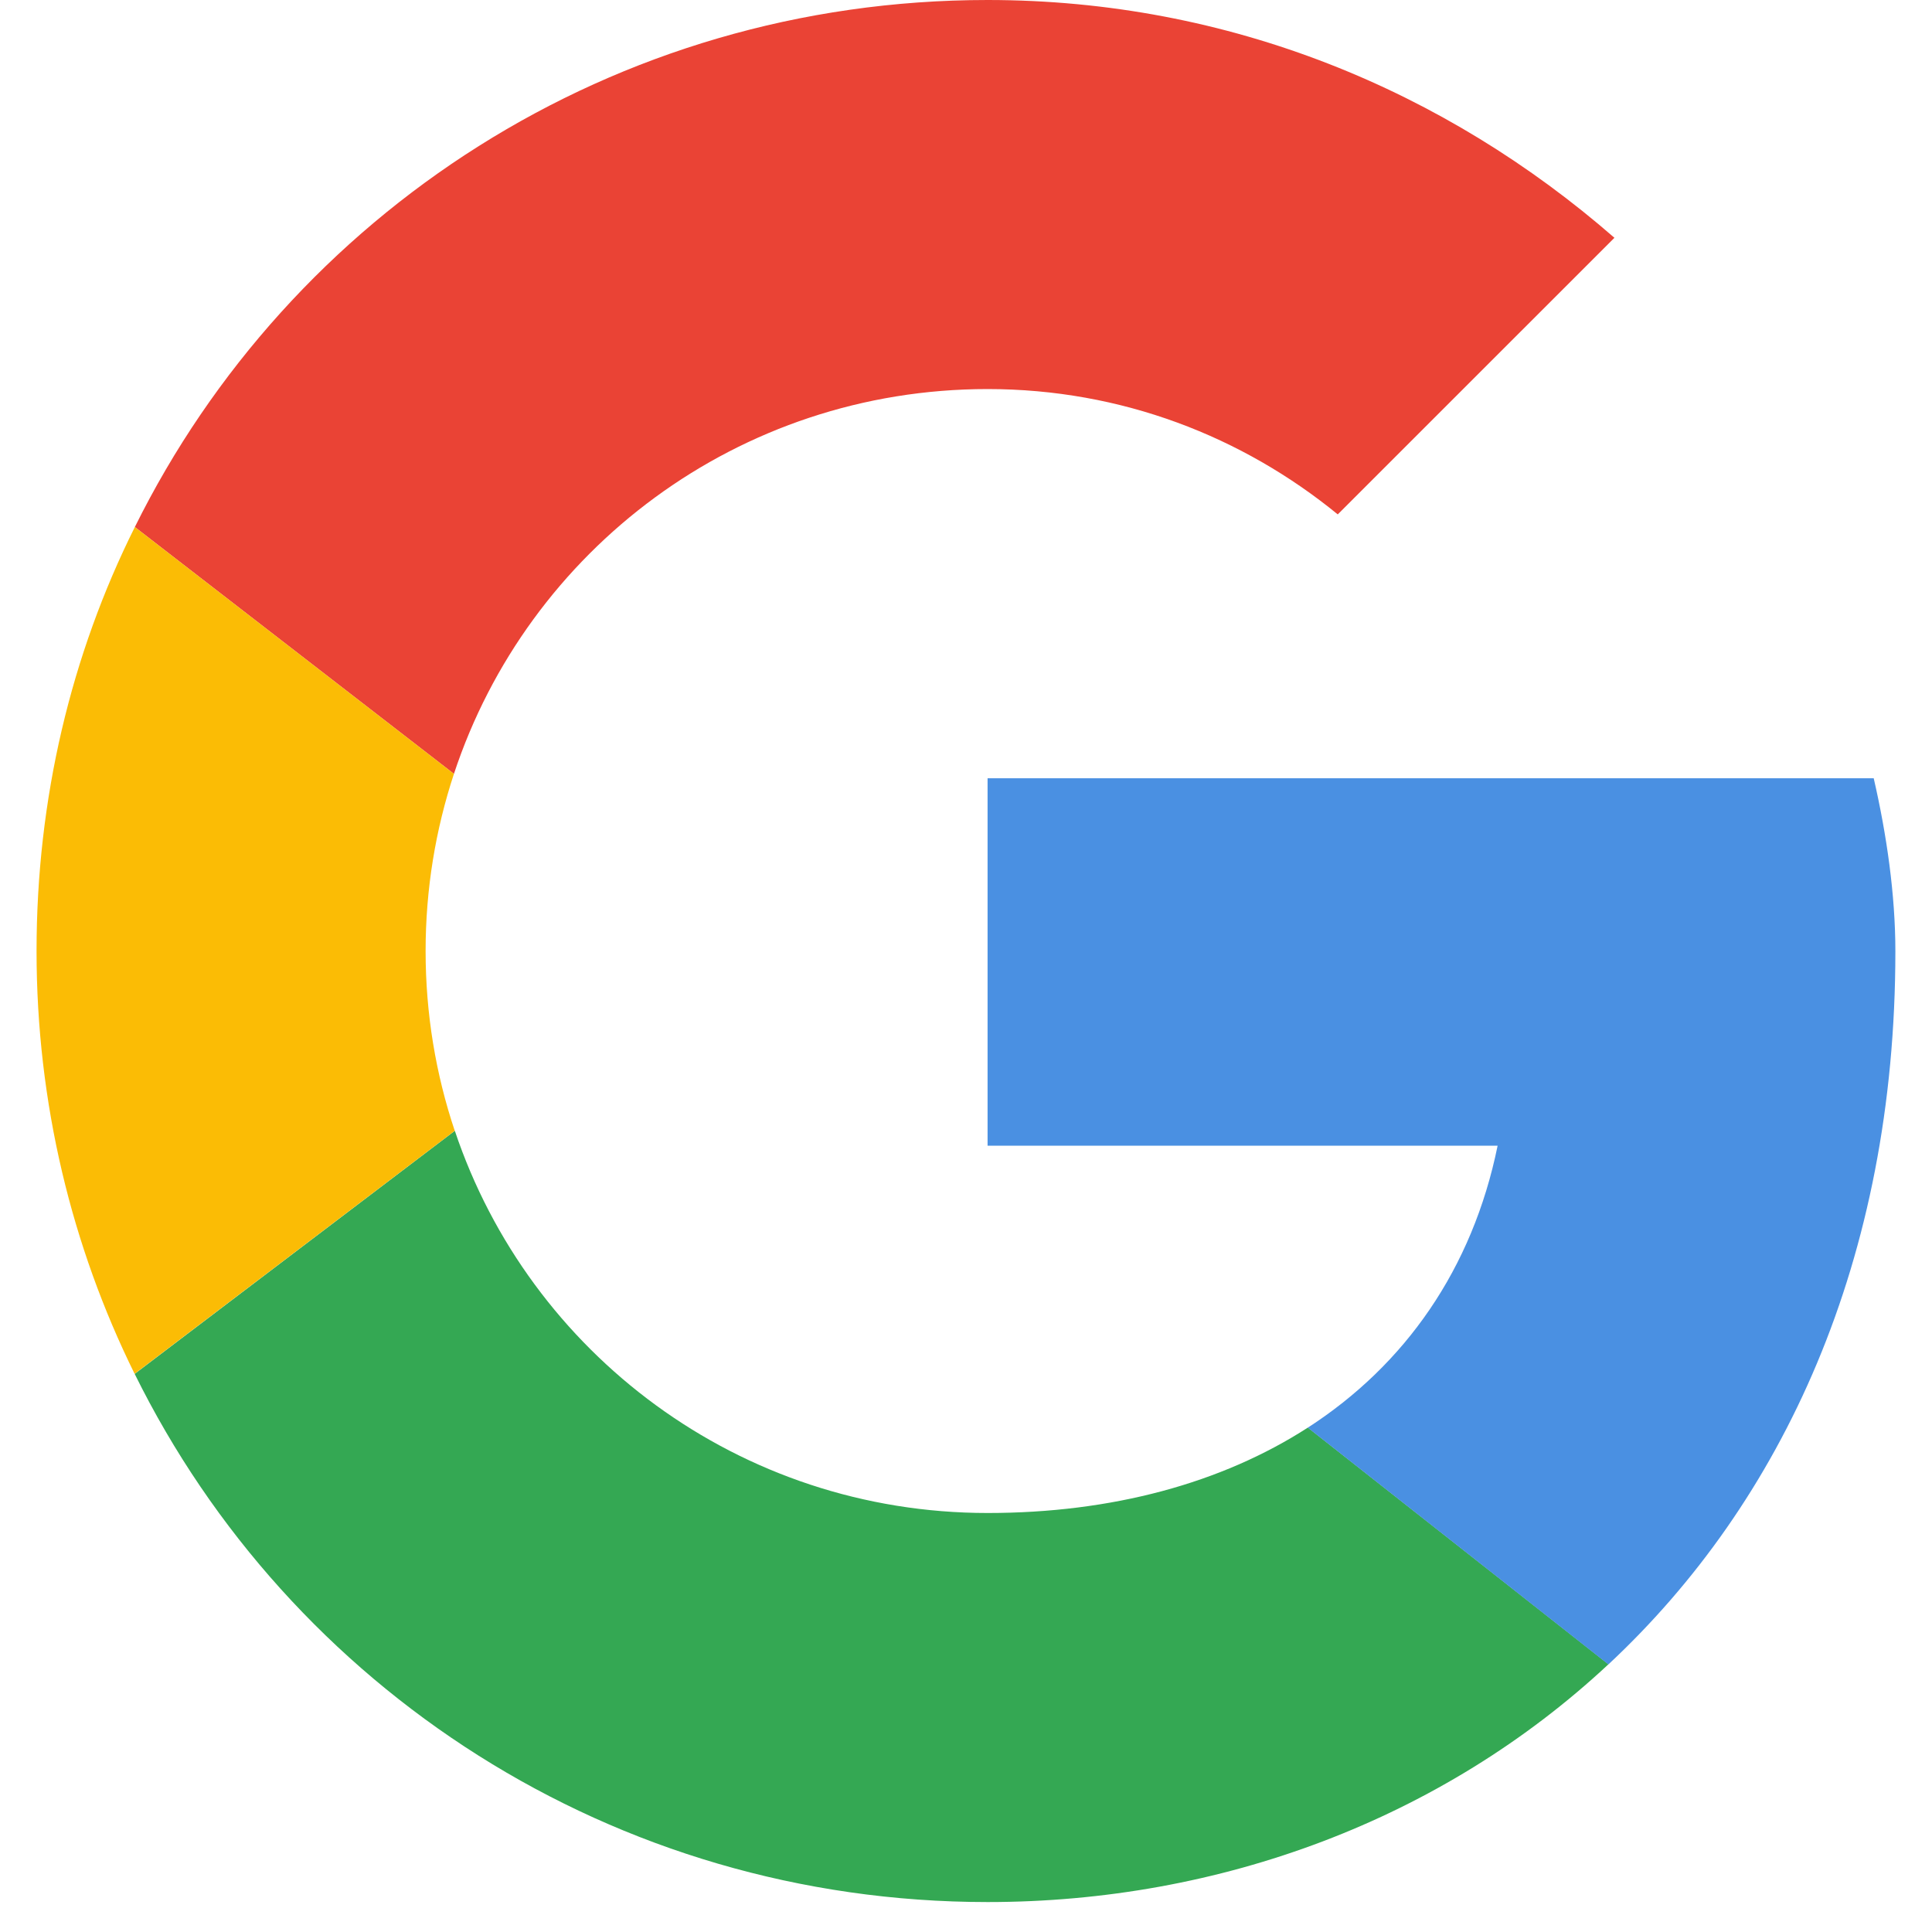
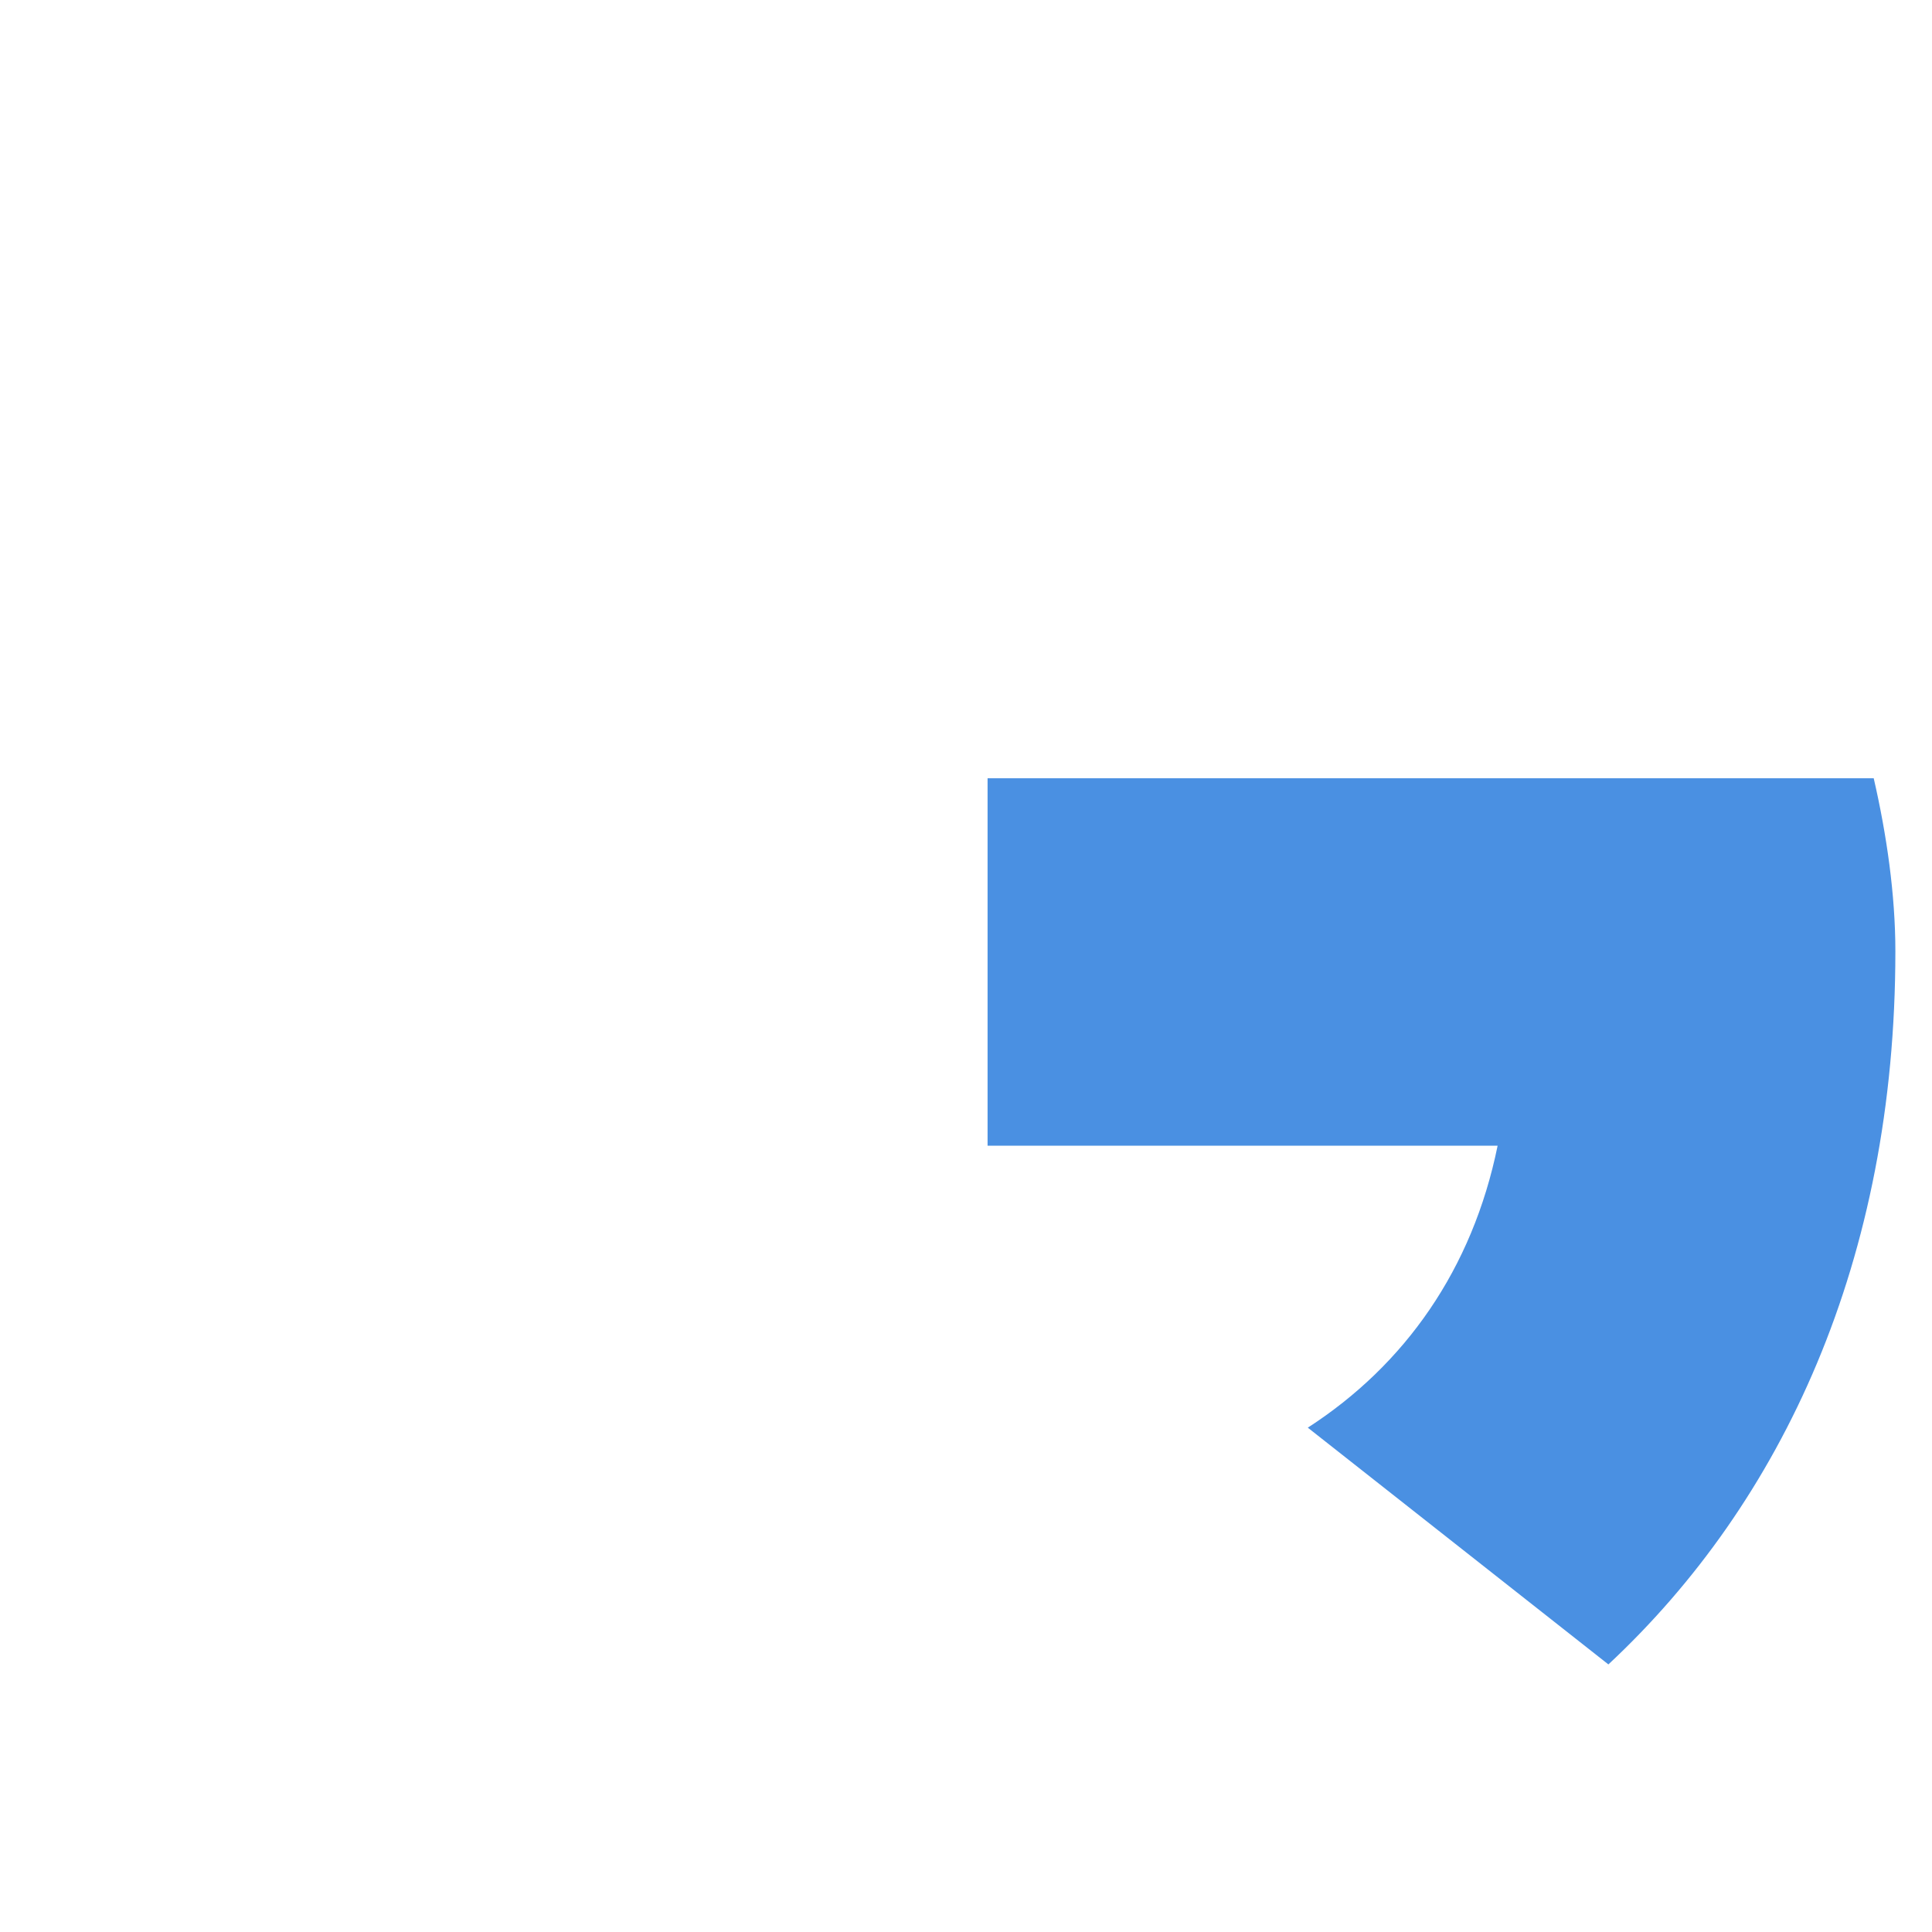
<svg xmlns="http://www.w3.org/2000/svg" width="24" height="24" viewBox="0 0 24 24" fill="none">
-   <path d="M5.639 9.613C6.557 6.831 9.171 4.833 12.268 4.833C13.933 4.833 15.436 5.424 16.618 6.39L20.055 2.954C17.96 1.128 15.275 0 12.268 0C7.611 0 3.602 2.656 1.675 6.547L5.639 9.613Z" fill="#EA4335" />
-   <path d="M16.247 17.734C15.174 18.426 13.81 18.795 12.269 18.795C9.184 18.795 6.577 16.812 5.65 14.047L1.673 17.067C3.598 20.964 7.607 23.628 12.269 23.628C15.156 23.628 17.915 22.602 19.981 20.674L16.247 17.734Z" fill="#34A853" />
  <path d="M19.98 20.676C22.141 18.66 23.545 15.659 23.545 11.816C23.545 11.118 23.437 10.366 23.276 9.668H12.268V14.232H18.604C18.291 15.767 17.452 16.956 16.246 17.735L19.98 20.676Z" fill="#4A90E2" />
-   <path d="M5.649 14.047C5.414 13.346 5.287 12.595 5.287 11.814C5.287 11.044 5.411 10.305 5.639 9.613L1.675 6.547C0.884 8.132 0.454 9.919 0.454 11.814C0.454 13.704 0.892 15.486 1.672 17.066L5.649 14.047Z" fill="#FBBC05" />
</svg>